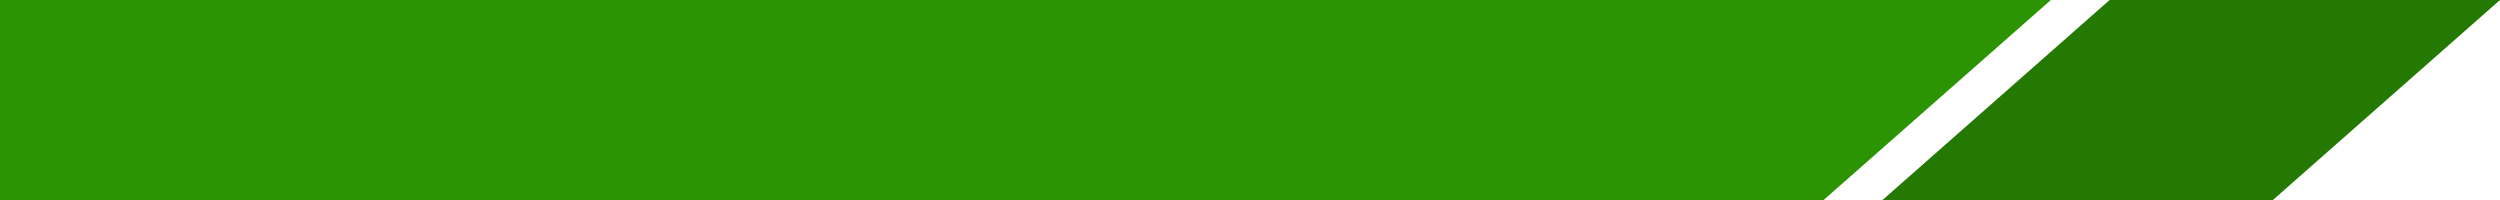
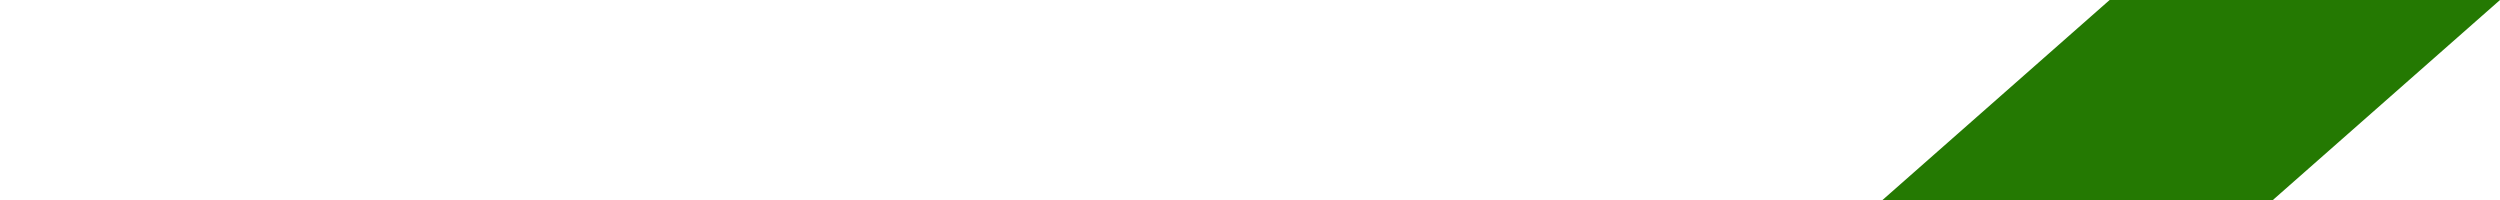
<svg xmlns="http://www.w3.org/2000/svg" clip-rule="evenodd" fill="#000000" fill-rule="evenodd" height="16" image-rendering="optimizeQuality" preserveAspectRatio="xMidYMid meet" shape-rendering="geometricPrecision" text-rendering="geometricPrecision" version="1" viewBox="0.0 0.0 200.0 16.0" width="200" zoomAndPan="magnify">
  <g>
    <g id="change1_1">
-       <path d="M0 16L83.78 16 145.89 16 164.07 0 101.95 0 0 0z" fill="#2c9403" />
-     </g>
+       </g>
    <g id="change2_1">
-       <path d="M181.83 16L200 0 168.77 0 150.6 16z" fill="#247902" />
+       <path d="M181.83 16L200 0 168.77 0 150.6 16" fill="#247902" />
    </g>
  </g>
</svg>